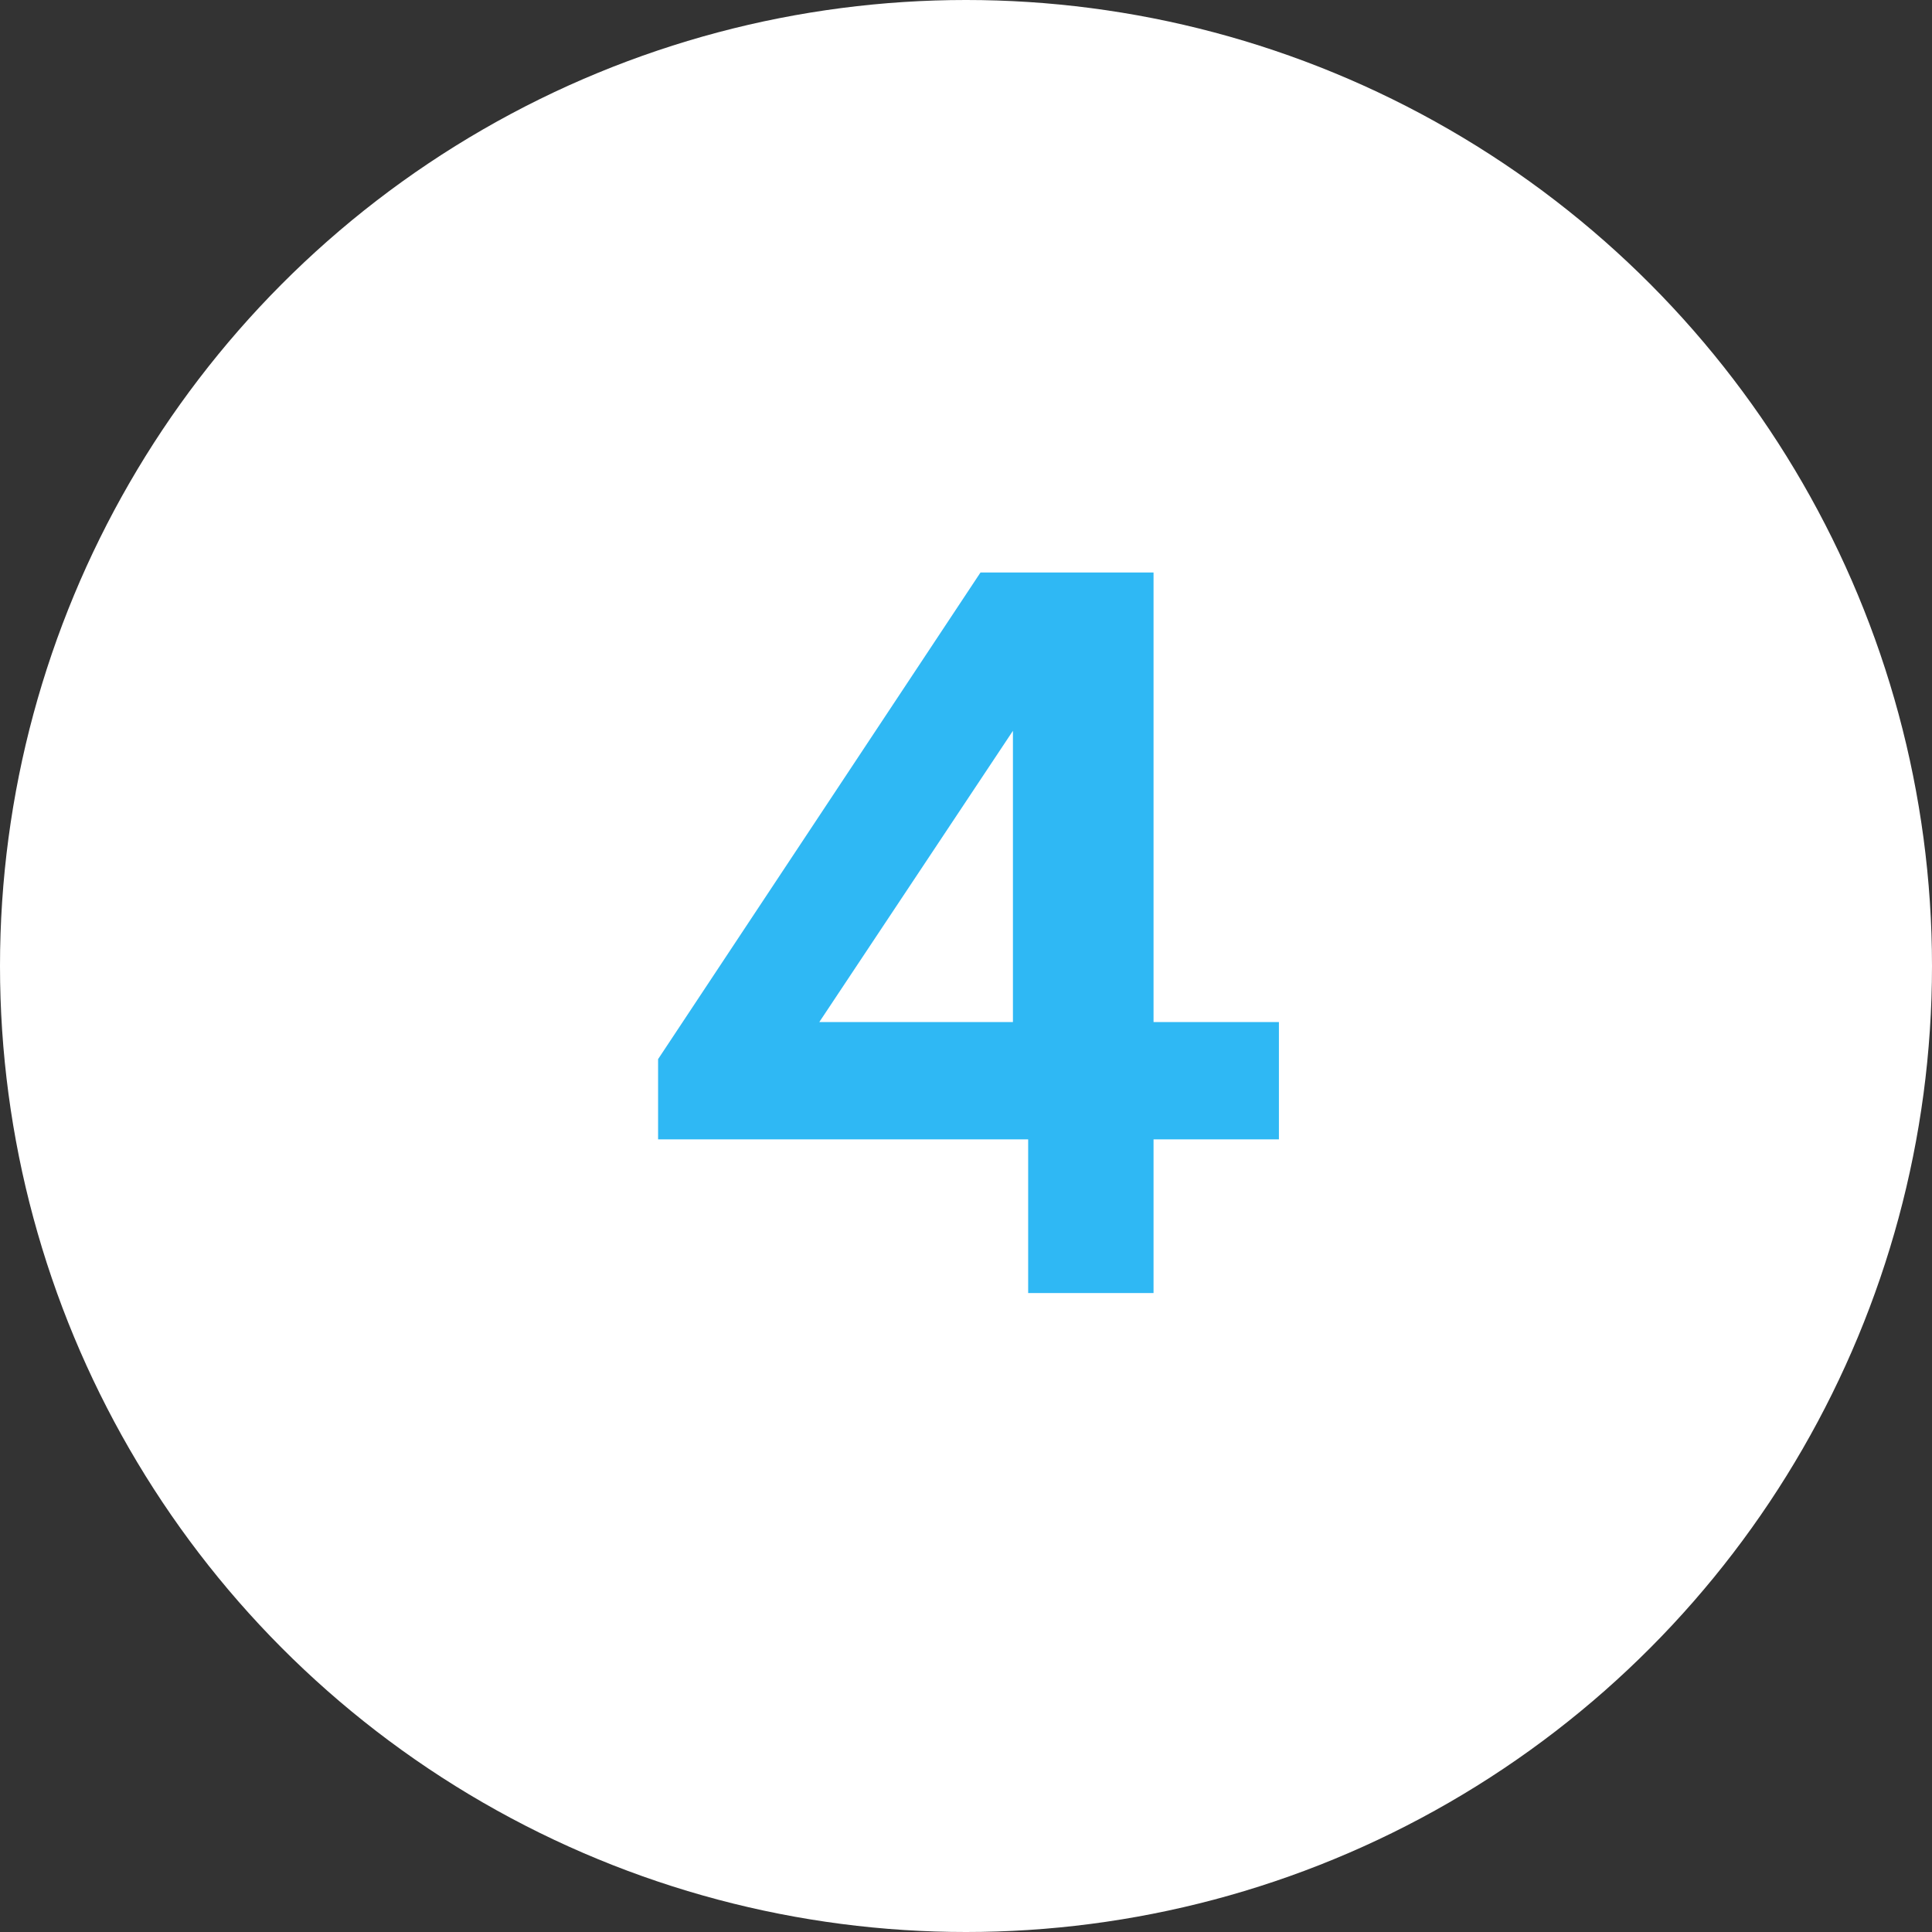
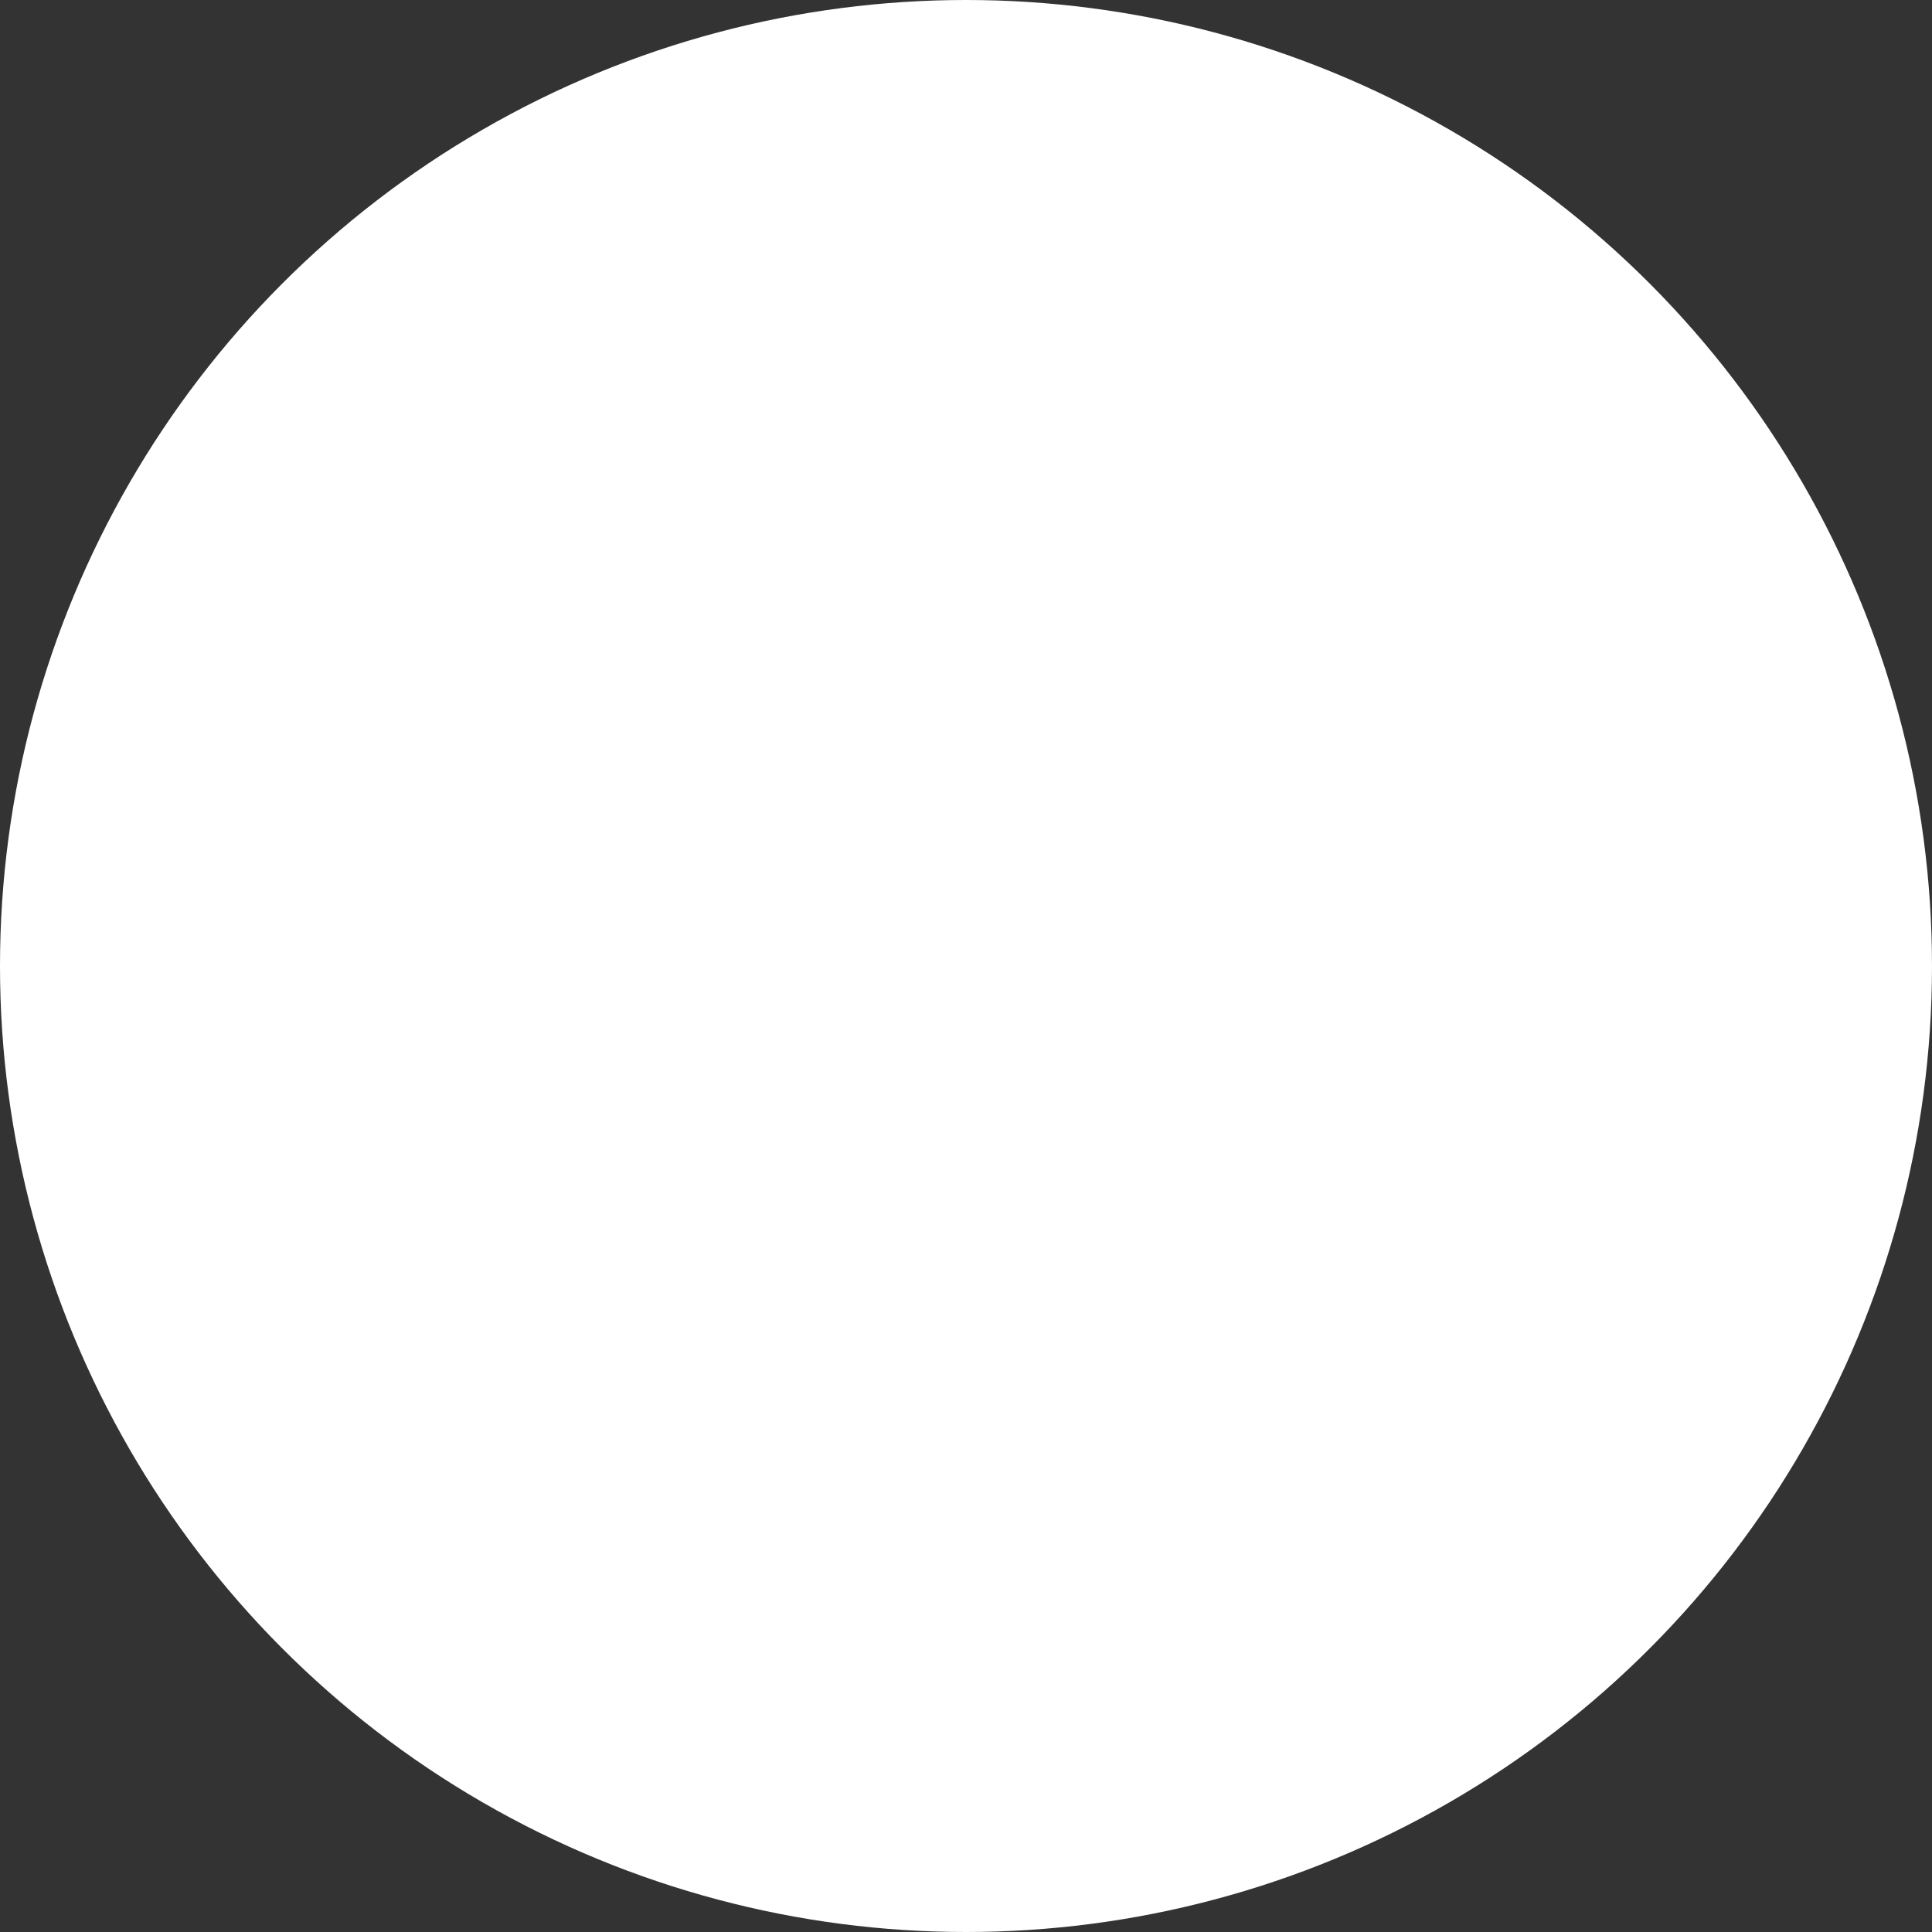
<svg xmlns="http://www.w3.org/2000/svg" id="_04_OL" data-name="04 OL" viewBox="0 0 107.86 107.86">
  <rect x="0" y="0" width="107.86" height="107.86" fill="#333333" stroke="none" />
  <defs>
    <style>.cls-1{fill:#fff;}.cls-2{fill:#2fb8f4;}</style>
  </defs>
  <circle class="cls-1" cx="53.93" cy="53.93" r="53.93" />
-   <path class="cls-2" d="M332,217.35h9.66v25.1h7V249h-7v8.58h-7V249H314v-4.48Zm1.81,25.1V226.19L323,242.45Z" transform="translate(-277.26 -185.39)" />
</svg>